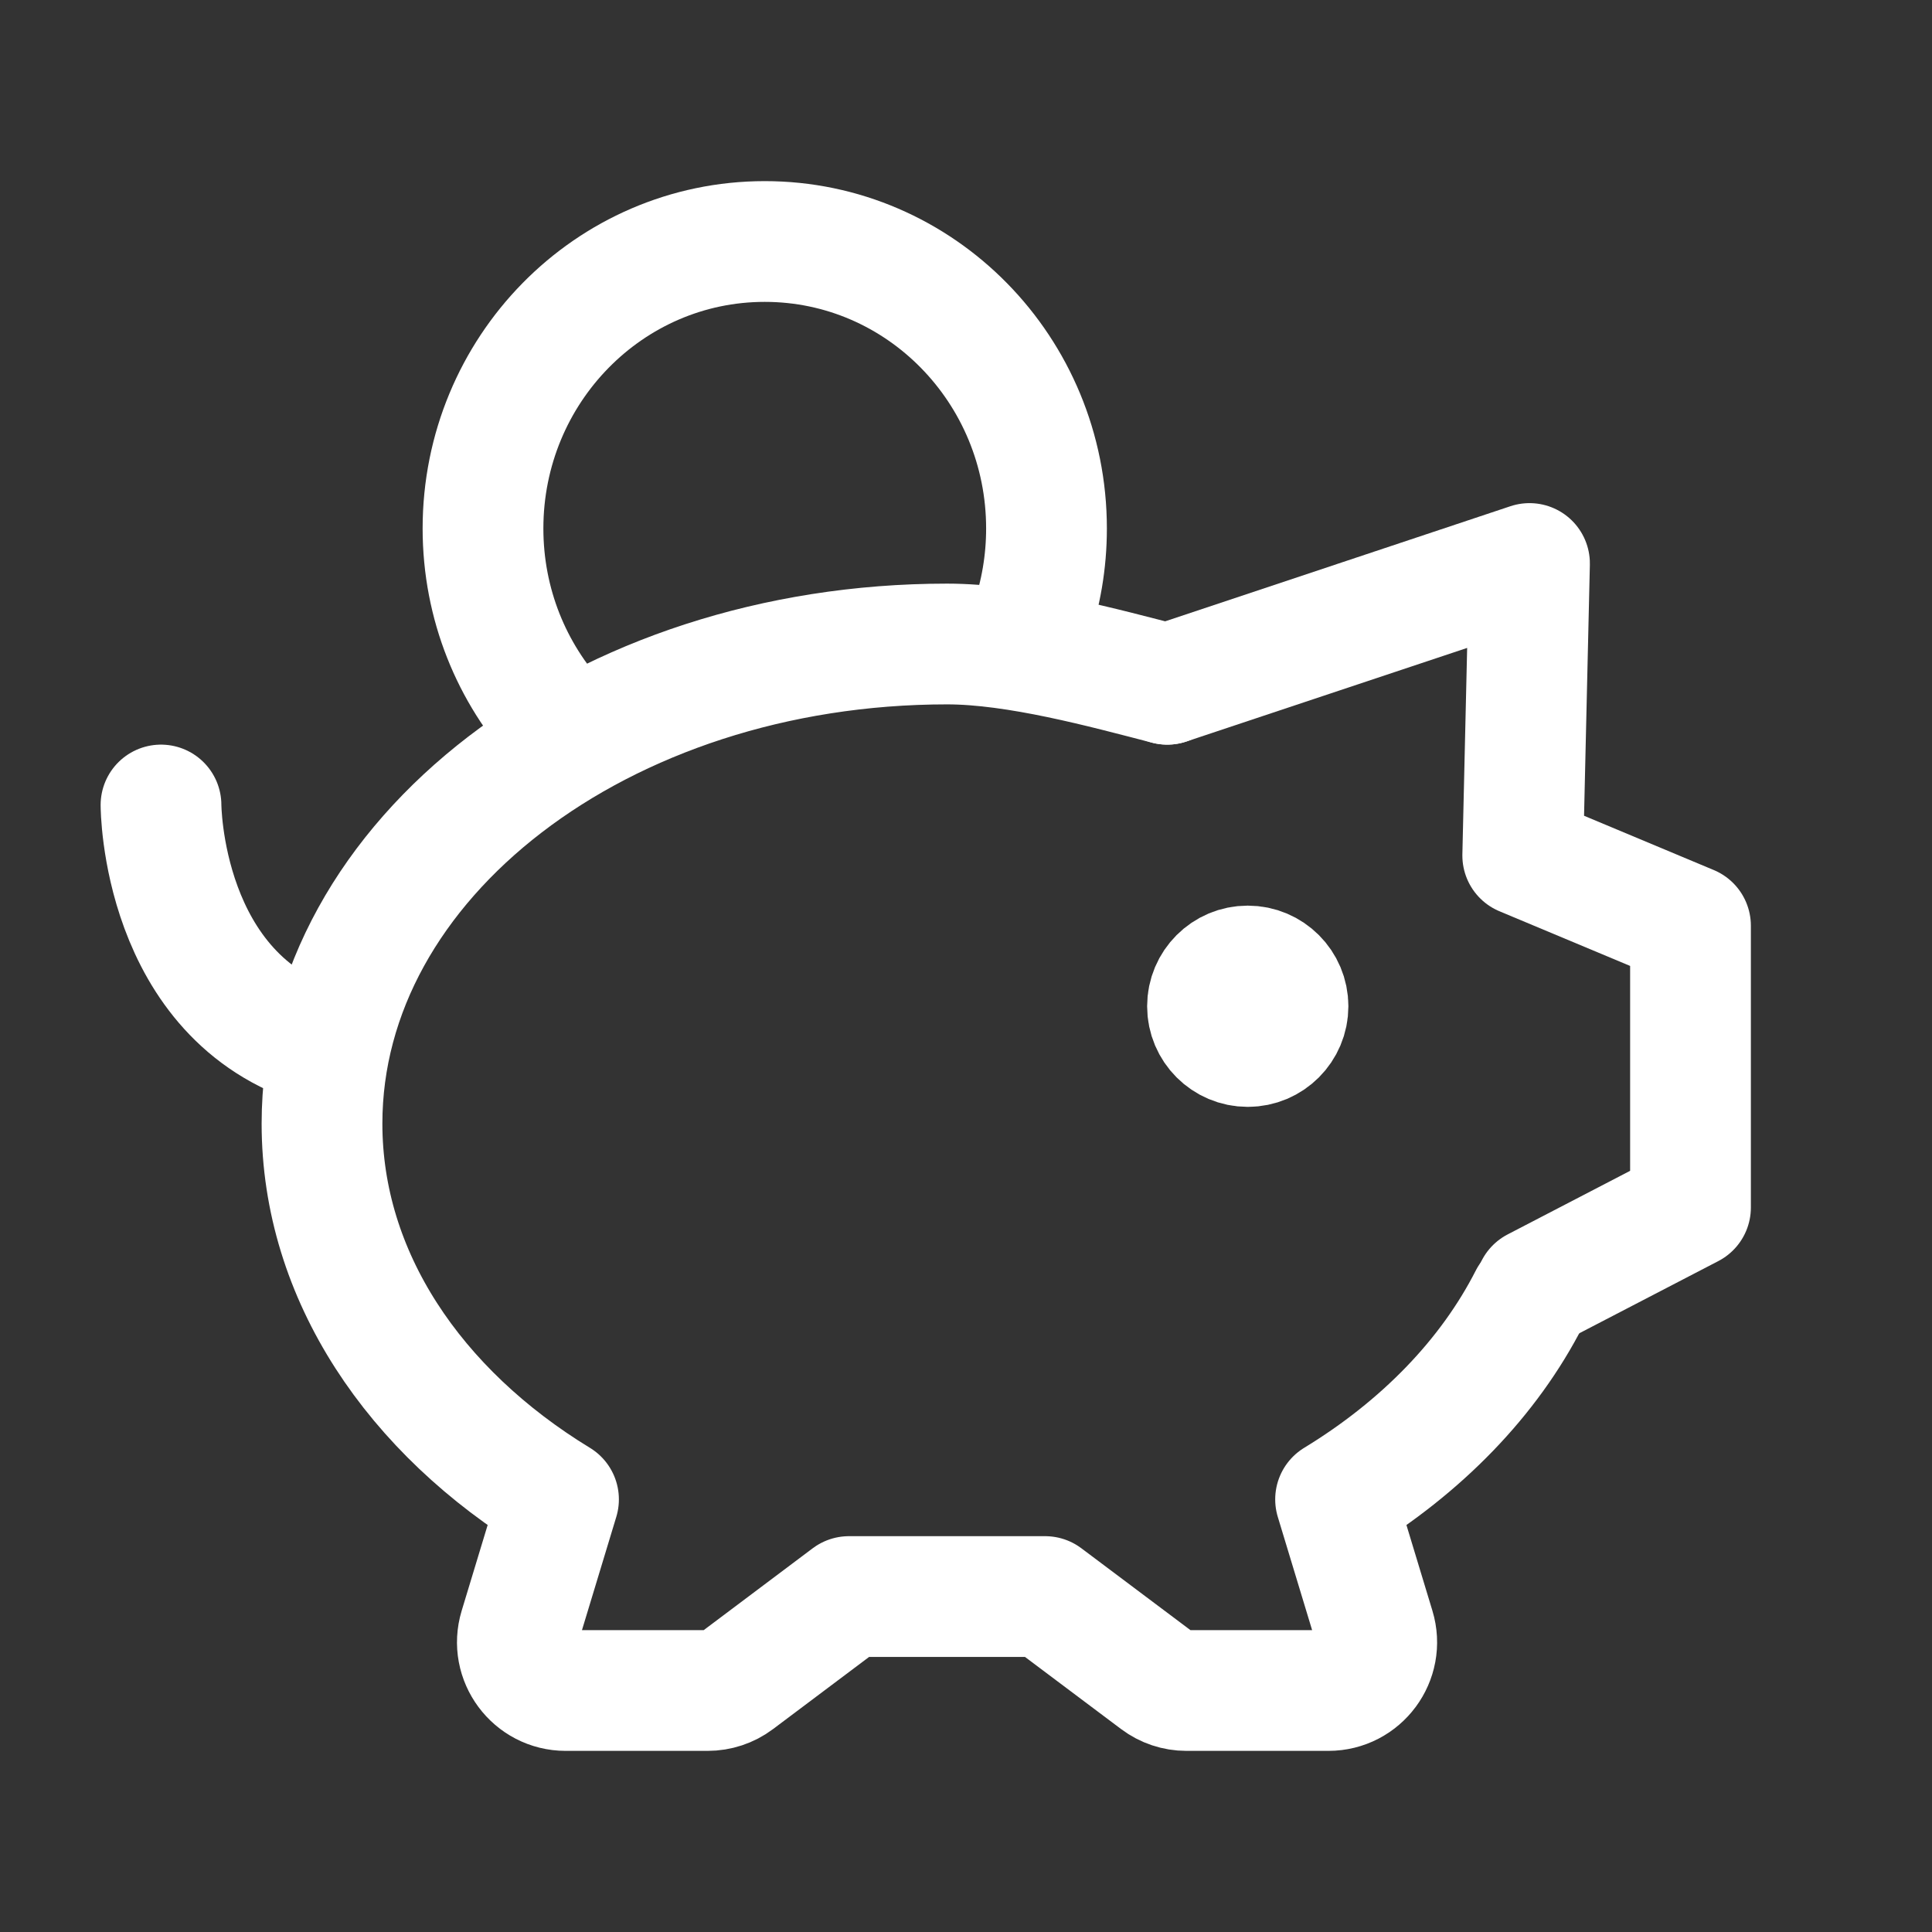
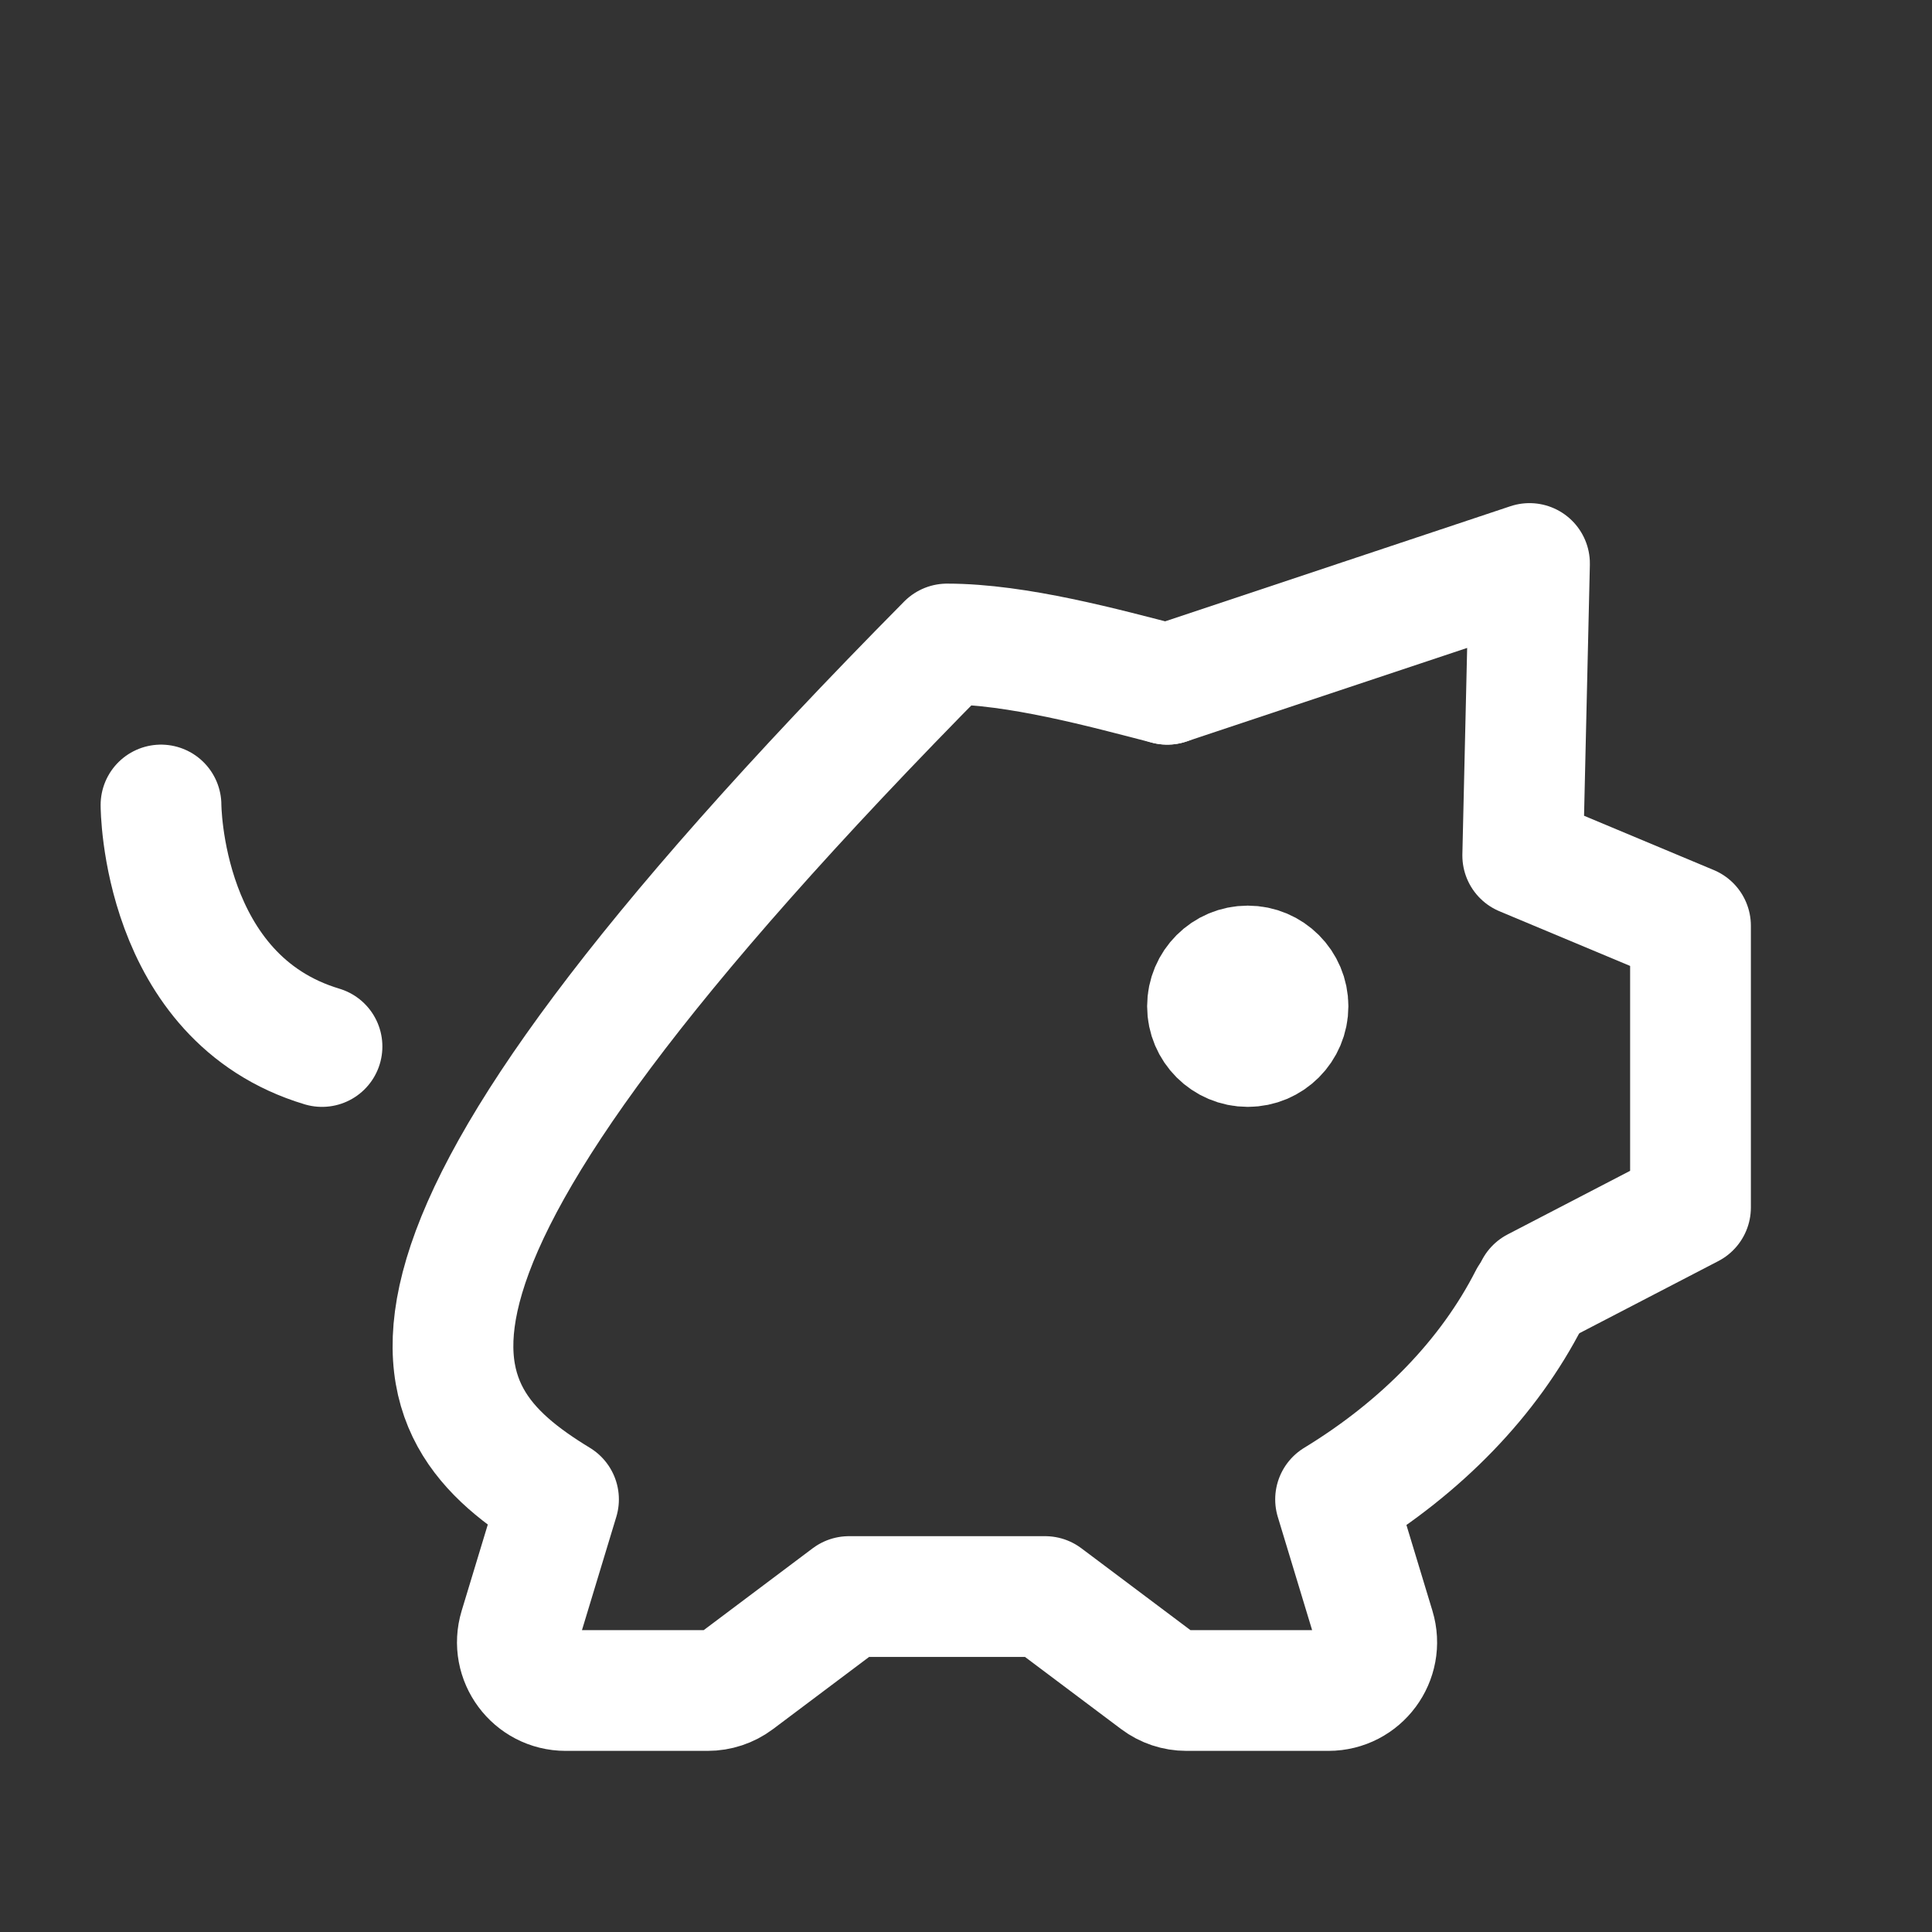
<svg xmlns="http://www.w3.org/2000/svg" fill="none" height="24" stroke-width="1.5" viewBox="0 0 24 24" width="24">
  <rect x="0" y="0" width="24" height="24" fill="#333333" stroke="none" />
-   <path d="M14.5 8.5C13.719 8.298 12.634 8 11.765 8C7.476 8 4 10.668 4 13.958C4 15.849 5.148 17.535 6.938 18.626L6.453 20.226C6.336 20.611 6.625 21 7.027 21H8.791C8.921 21 9.048 20.958 9.152 20.88L10.546 19.833H12.983L14.378 20.88C14.482 20.958 14.608 21 14.738 21H16.502C16.905 21 17.193 20.611 17.076 20.226L16.591 18.626C17.658 17.976 18.496 17.115 19 16.125" stroke="#ffffff" stroke-linecap="round" stroke-linejoin="round" stroke-width="1.5px" original-stroke="#333333" fill="none" />
+   <path d="M14.5 8.5C13.719 8.298 12.634 8 11.765 8C4 15.849 5.148 17.535 6.938 18.626L6.453 20.226C6.336 20.611 6.625 21 7.027 21H8.791C8.921 21 9.048 20.958 9.152 20.88L10.546 19.833H12.983L14.378 20.88C14.482 20.958 14.608 21 14.738 21H16.502C16.905 21 17.193 20.611 17.076 20.226L16.591 18.626C17.658 17.976 18.496 17.115 19 16.125" stroke="#ffffff" stroke-linecap="round" stroke-linejoin="round" stroke-width="1.5px" original-stroke="#333333" fill="none" />
  <path d="M14.5 8.5L19 7L18.916 10.628L21 11.5V15L19.074 16" stroke="#ffffff" stroke-linecap="round" stroke-linejoin="round" stroke-width="1.5px" original-stroke="#333333" fill="none" />
  <path d="M15.5 13C15.224 13 15 12.776 15 12.5C15 12.224 15.224 12 15.5 12C15.776 12 16 12.224 16 12.5C16 12.776 15.776 13 15.5 13Z" fill="#ffffff" stroke="#ffffff" stroke-linecap="round" stroke-linejoin="round" stroke-width="1.5px" original-stroke="#333333" opacity="1" original-fill="#000000" />
  <path d="M2 10C2 10 2 12.4 4 13" stroke="#ffffff" stroke-linecap="round" stroke-linejoin="round" stroke-width="1.5px" original-stroke="#333333" fill="none" />
-   <path d="M12.801 7.753C12.93 7.381 13 6.981 13 6.565C13 4.596 11.433 3 9.5 3C7.567 3 6 4.596 6 6.565C6 7.506 6.358 8.363 6.944 9" stroke="#ffffff" stroke-linejoin="round" stroke-width="1.5px" stroke-linecap="butt" original-stroke="#333333" fill="none" />
</svg>